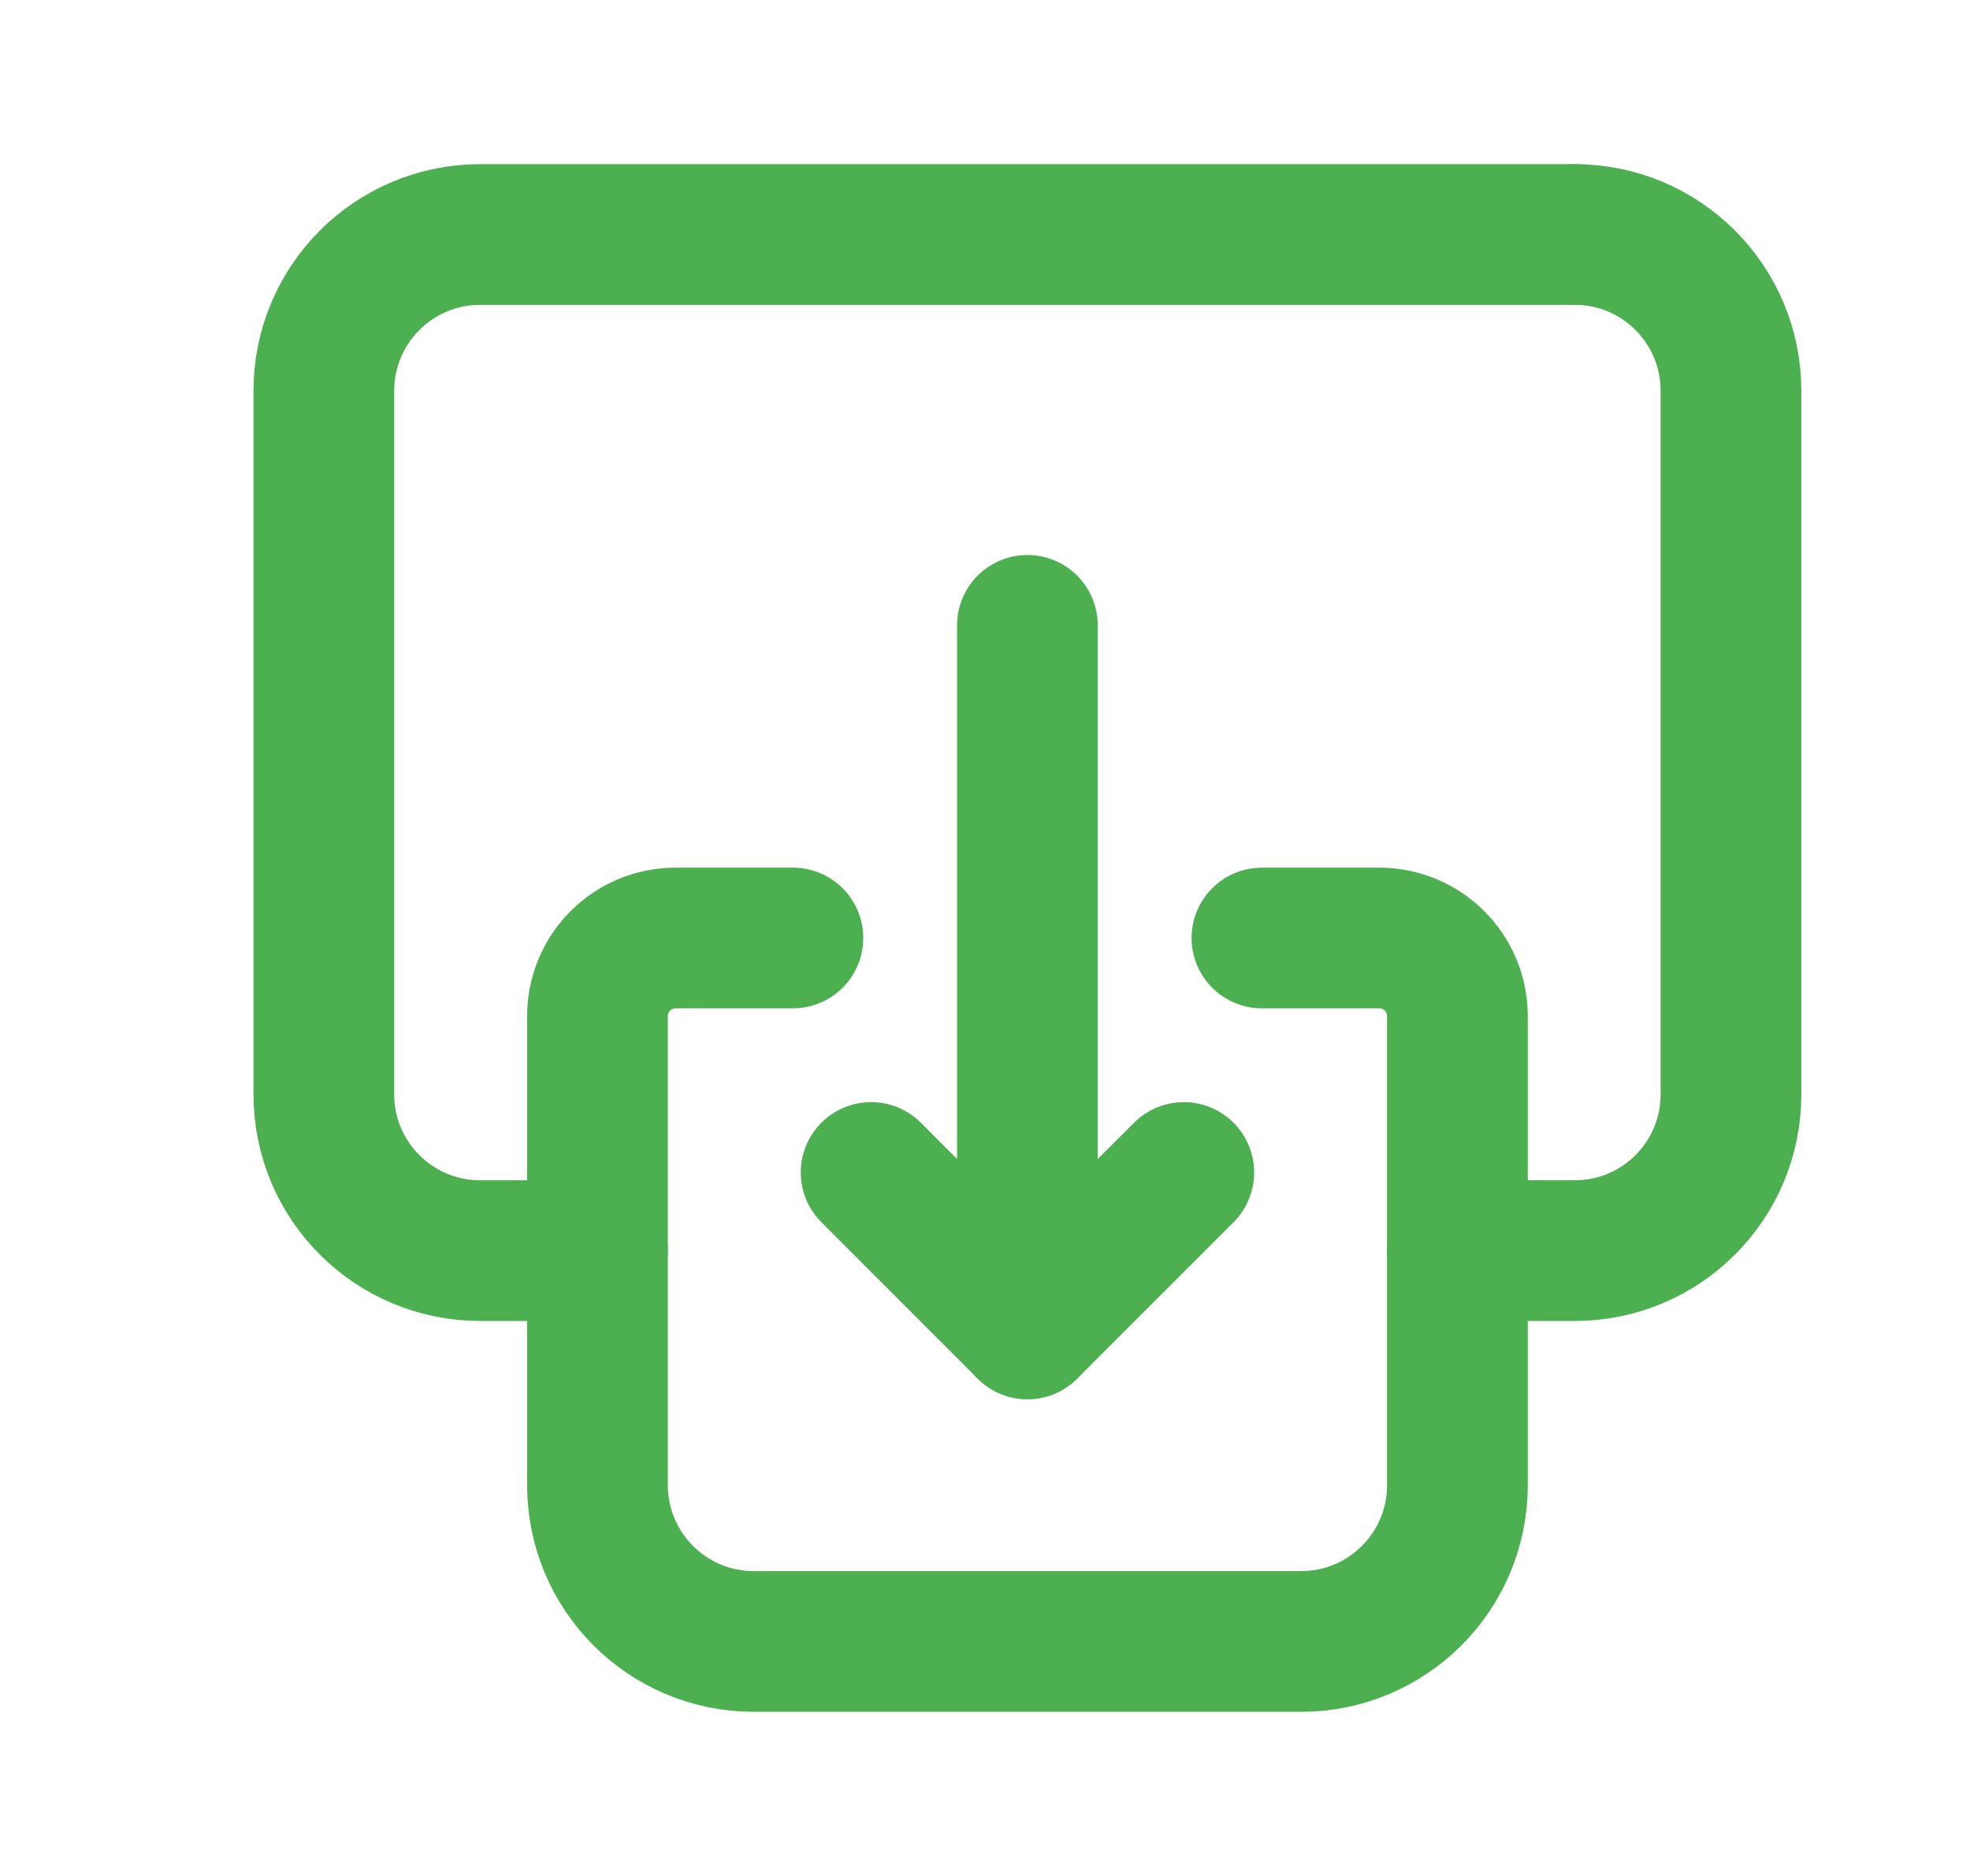
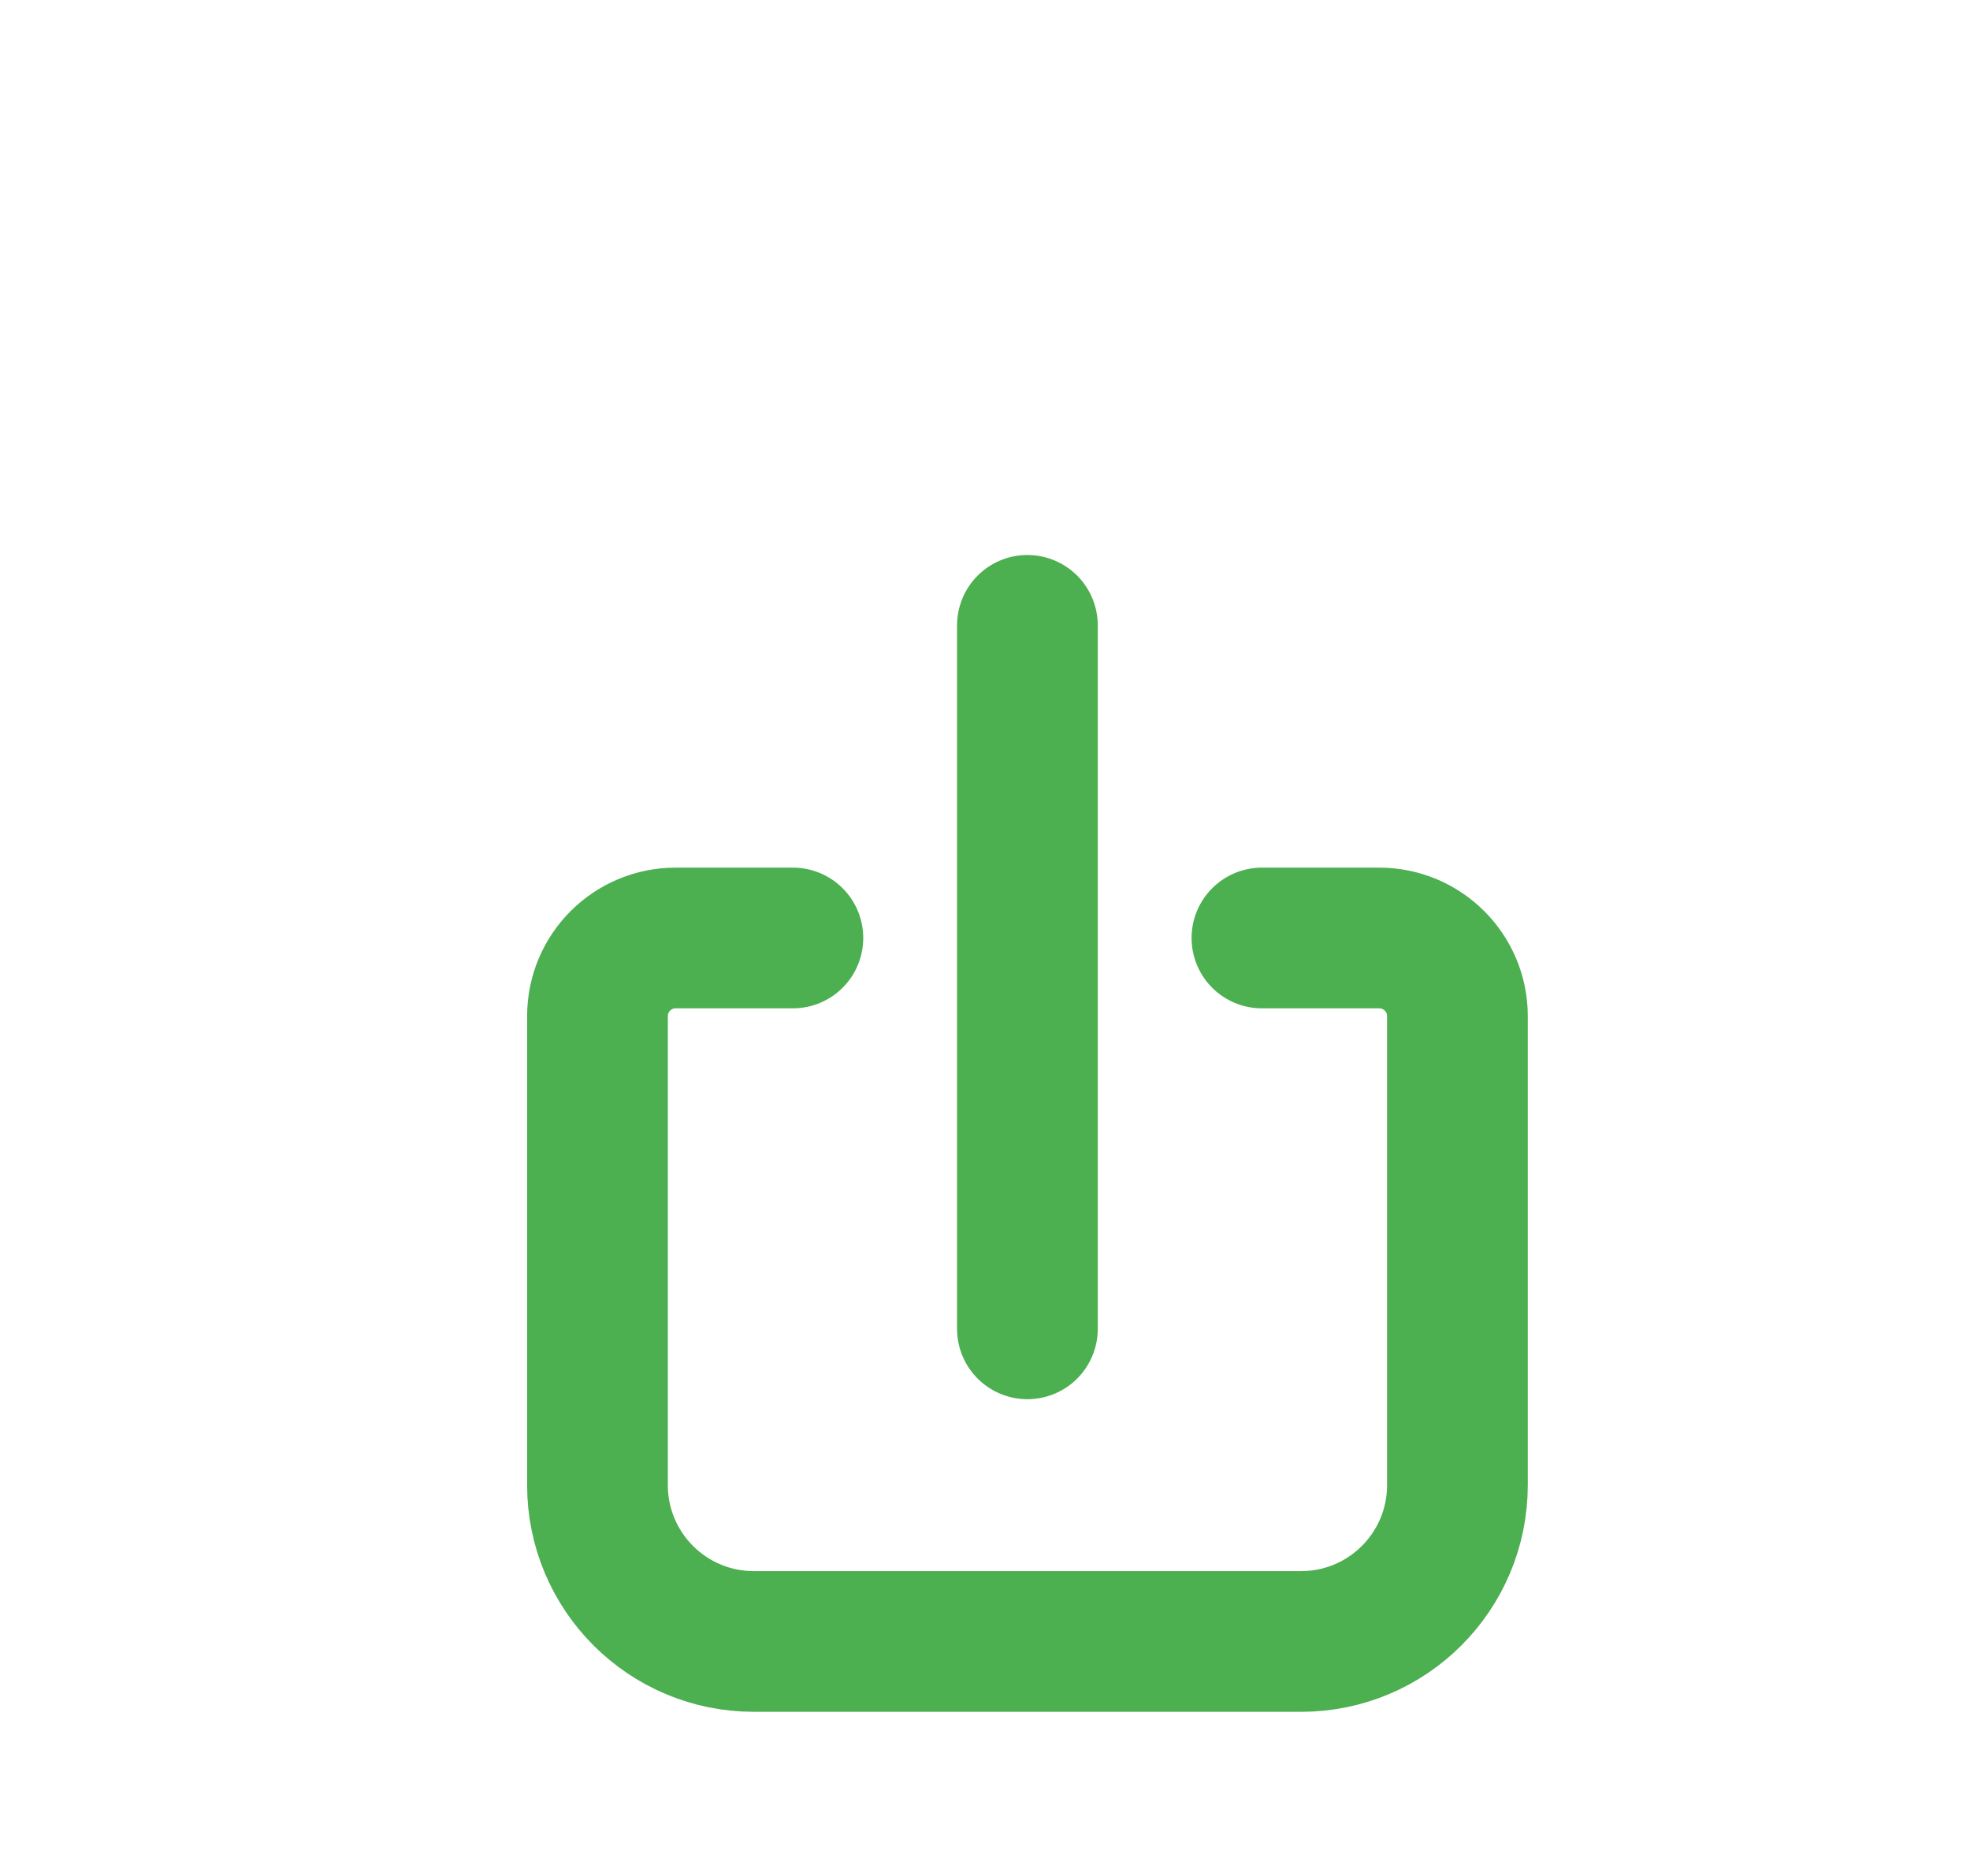
<svg xmlns="http://www.w3.org/2000/svg" width="21" height="20" viewBox="0 0 21 20" fill="none">
  <path d="M8.452 10H7.202C6.742 10 6.369 10.373 6.369 10.833V15.833C6.369 16.754 7.115 17.5 8.036 17.5H13.869C14.79 17.5 15.536 16.754 15.536 15.833V10.833C15.536 10.373 15.162 10 14.702 10H13.452" stroke="#4CAF50" stroke-width="1.5" stroke-linecap="round" stroke-linejoin="round" />
  <path d="M10.952 14.167V6.667" stroke="#4CAF50" stroke-width="1.5" stroke-linecap="round" stroke-linejoin="round" />
-   <path d="M9.286 12.5L10.952 14.167L12.619 12.5" stroke="#4CAF50" stroke-width="1.5" stroke-linecap="round" stroke-linejoin="round" />
-   <path d="M16.786 2.5C17.707 2.5 18.452 3.246 18.452 4.167V11.667C18.452 12.588 17.707 13.333 16.786 13.333H15.536" stroke="#4CAF50" stroke-width="1.5" stroke-linecap="round" stroke-linejoin="round" />
-   <path d="M6.369 13.333H5.119C4.198 13.333 3.452 12.588 3.452 11.667V4.167C3.452 3.246 4.198 2.5 5.119 2.5H16.786" stroke="#4CAF50" stroke-width="1.5" stroke-linecap="round" stroke-linejoin="round" />
</svg>